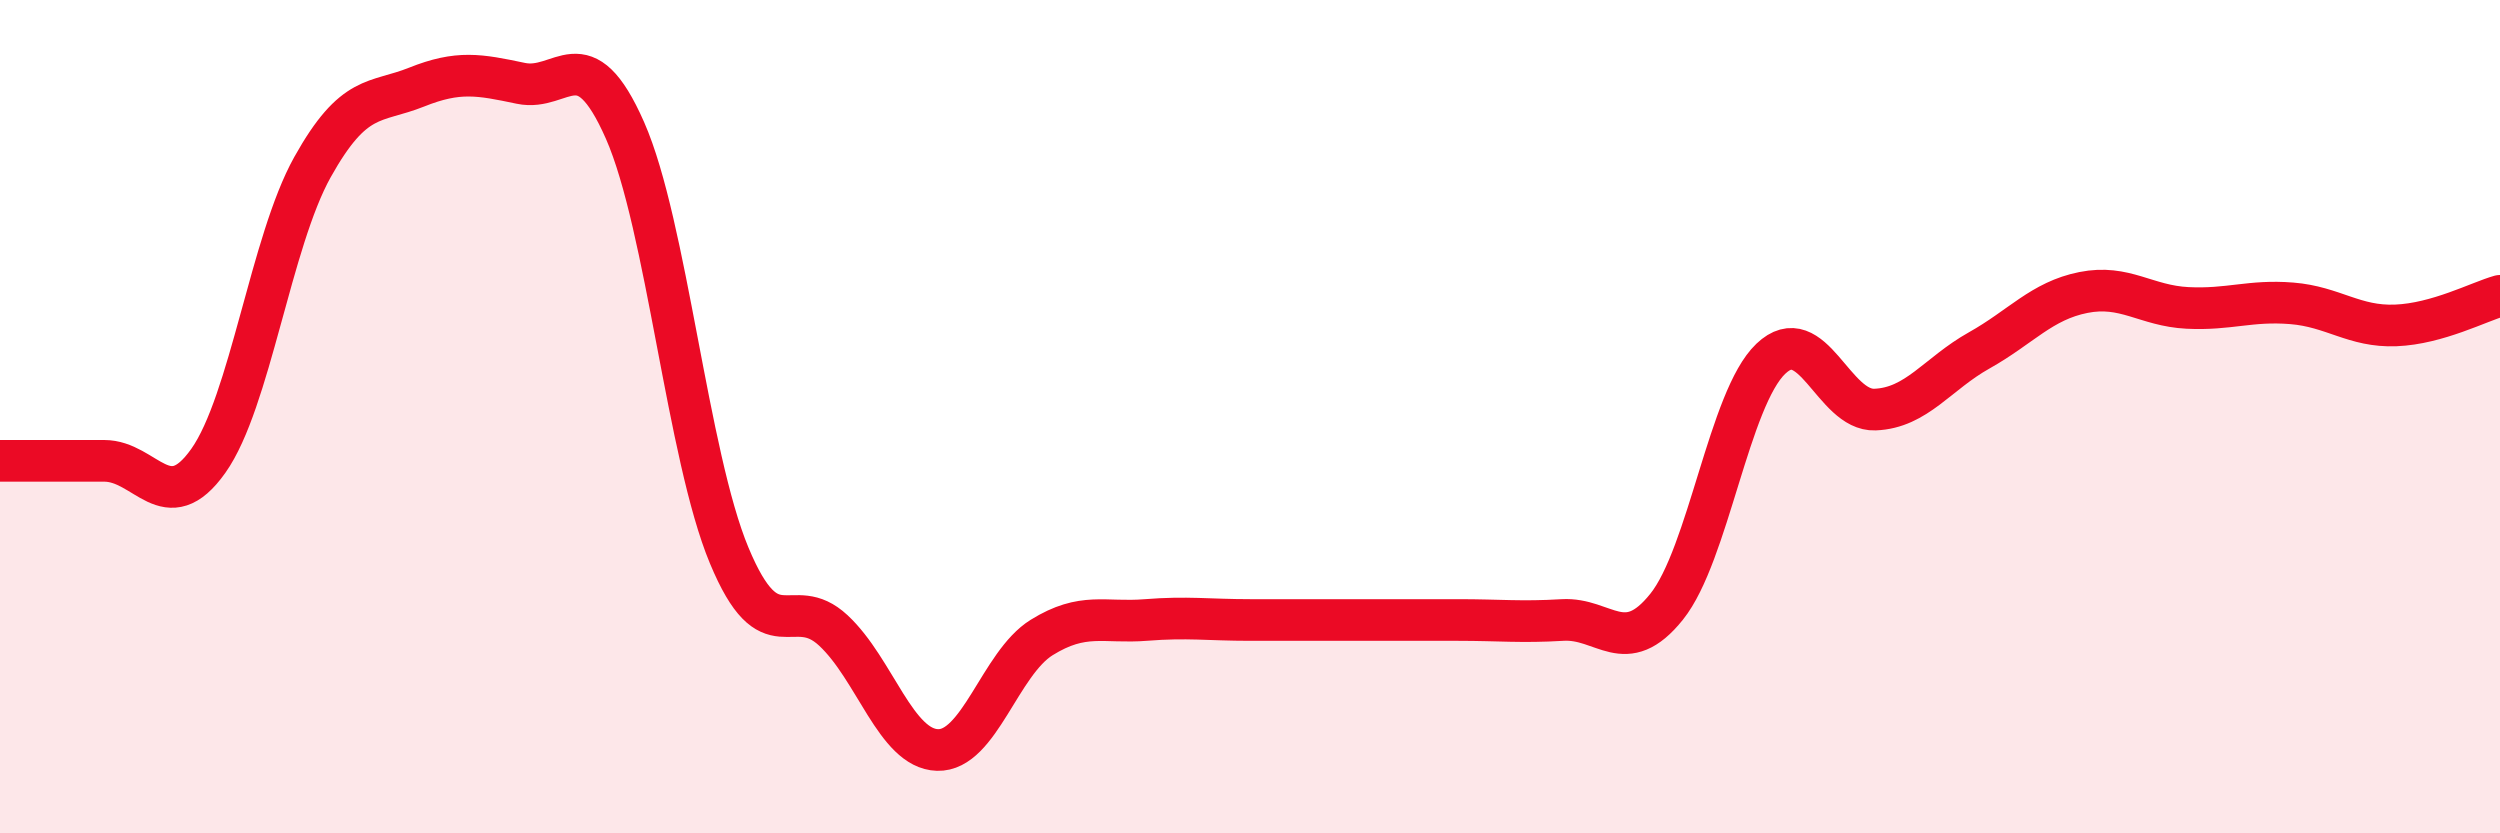
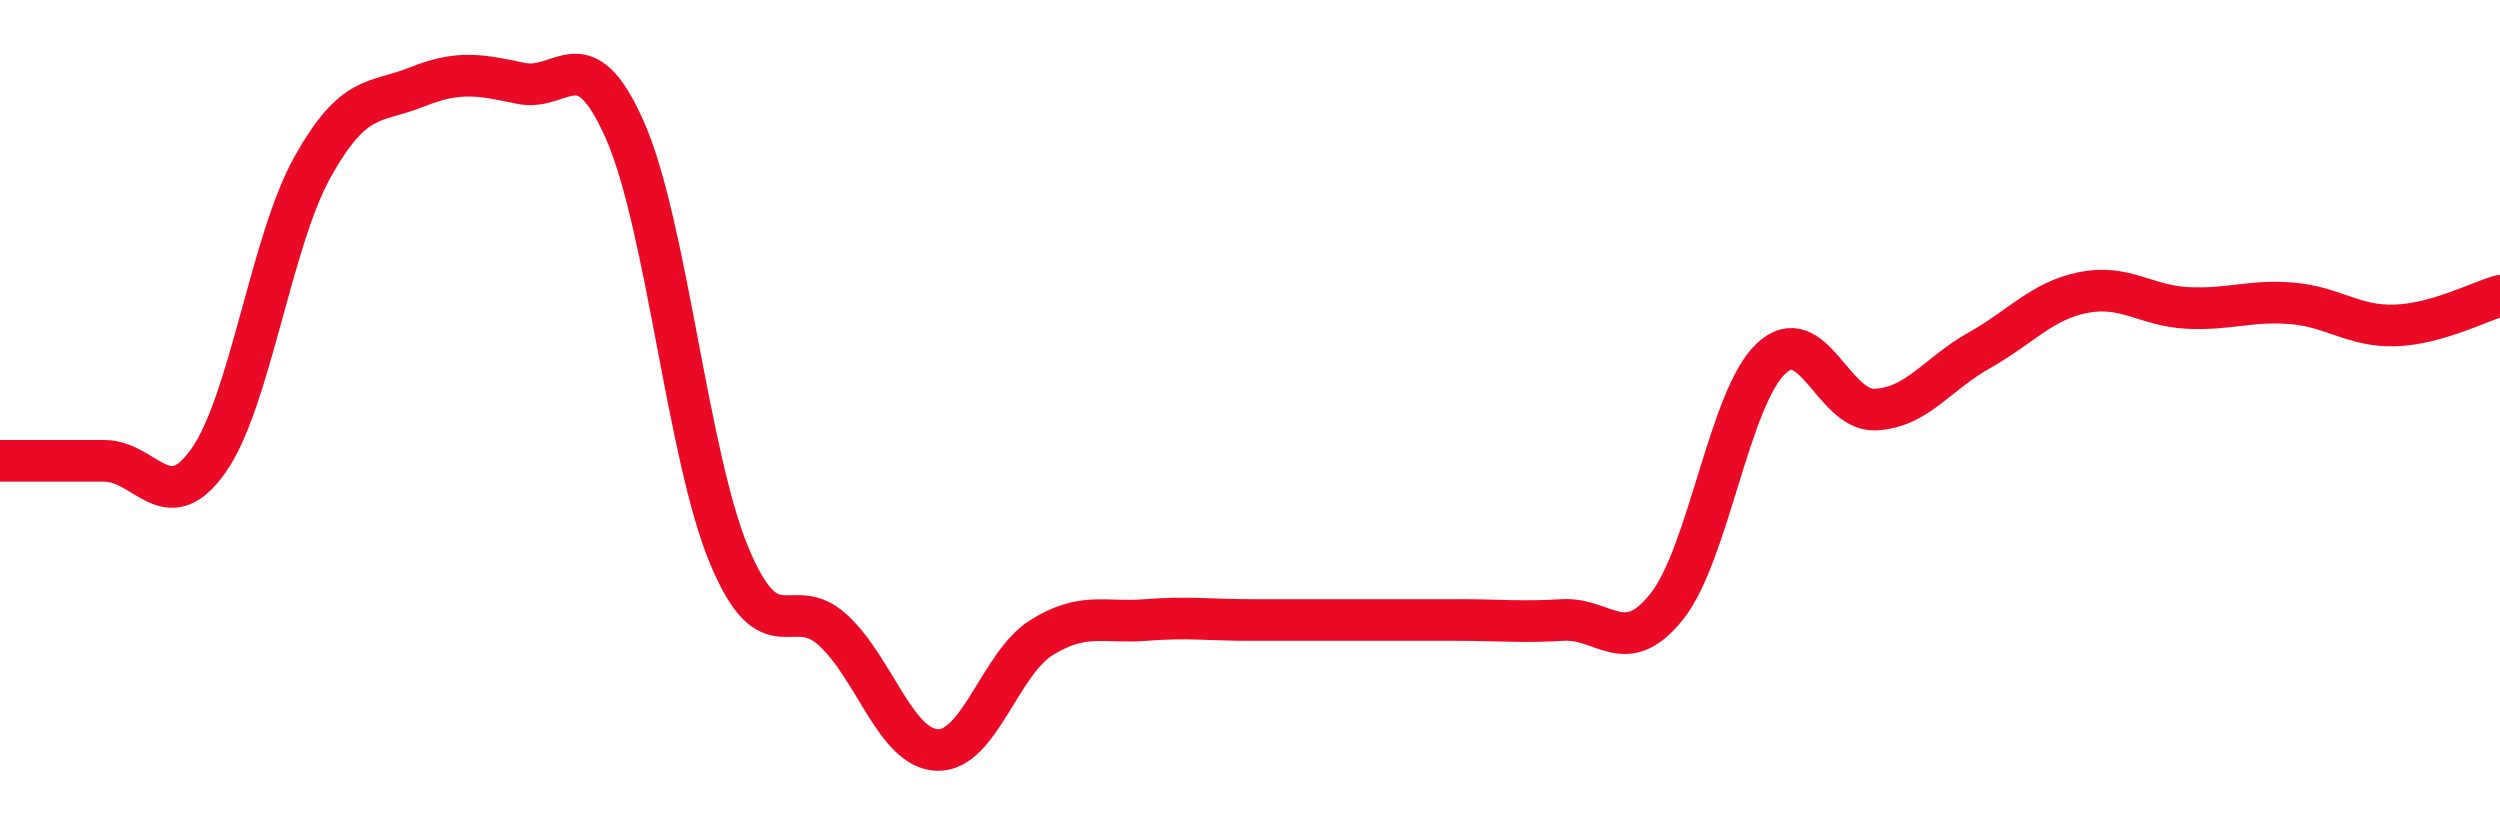
<svg xmlns="http://www.w3.org/2000/svg" width="60" height="20" viewBox="0 0 60 20">
-   <path d="M 0,11.06 C 0.5,11.06 1.5,11.06 2.5,11.06 C 3.5,11.06 4,12.47 5,11.06 C 6,9.65 6.5,5.8 7.5,4.01 C 8.5,2.22 9,2.49 10,2.09 C 11,1.69 11.5,1.79 12.5,2 C 13.5,2.21 14,0.86 15,3.13 C 16,5.4 16.5,10.93 17.5,13.33 C 18.5,15.73 19,14.2 20,15.13 C 21,16.06 21.5,17.97 22.5,18 C 23.5,18.03 24,15.92 25,15.3 C 26,14.68 26.5,14.96 27.5,14.88 C 28.5,14.8 29,14.88 30,14.88 C 31,14.88 31.5,14.88 32.5,14.88 C 33.5,14.88 34,14.88 35,14.88 C 36,14.88 36.5,14.94 37.5,14.88 C 38.5,14.82 39,15.81 40,14.56 C 41,13.31 41.5,9.56 42.5,8.61 C 43.5,7.66 44,9.87 45,9.83 C 46,9.79 46.5,8.97 47.5,8.41 C 48.5,7.85 49,7.22 50,7.02 C 51,6.82 51.5,7.34 52.5,7.39 C 53.5,7.44 54,7.2 55,7.28 C 56,7.36 56.5,7.85 57.5,7.81 C 58.5,7.77 59.5,7.24 60,7.1L60 20L0 20Z" fill="#EB0A25" opacity="0.1" stroke-linecap="round" stroke-linejoin="round" />
  <path d="M 0,11.06 C 0.5,11.06 1.5,11.06 2.5,11.06 C 3.5,11.06 4,12.47 5,11.06 C 6,9.65 6.5,5.8 7.5,4.01 C 8.5,2.22 9,2.49 10,2.09 C 11,1.69 11.5,1.79 12.5,2 C 13.5,2.21 14,0.86 15,3.13 C 16,5.4 16.5,10.93 17.5,13.33 C 18.5,15.73 19,14.2 20,15.13 C 21,16.06 21.5,17.97 22.5,18 C 23.5,18.03 24,15.92 25,15.3 C 26,14.68 26.5,14.96 27.5,14.88 C 28.5,14.8 29,14.88 30,14.88 C 31,14.88 31.5,14.88 32.5,14.88 C 33.5,14.88 34,14.88 35,14.88 C 36,14.88 36.5,14.94 37.5,14.88 C 38.5,14.82 39,15.81 40,14.56 C 41,13.31 41.5,9.56 42.5,8.61 C 43.5,7.66 44,9.87 45,9.83 C 46,9.79 46.5,8.97 47.5,8.41 C 48.5,7.85 49,7.22 50,7.02 C 51,6.82 51.5,7.34 52.5,7.39 C 53.5,7.44 54,7.2 55,7.28 C 56,7.36 56.5,7.85 57.5,7.81 C 58.5,7.77 59.5,7.24 60,7.1" stroke="#EB0A25" stroke-width="1" fill="none" stroke-linecap="round" stroke-linejoin="round" />
</svg>